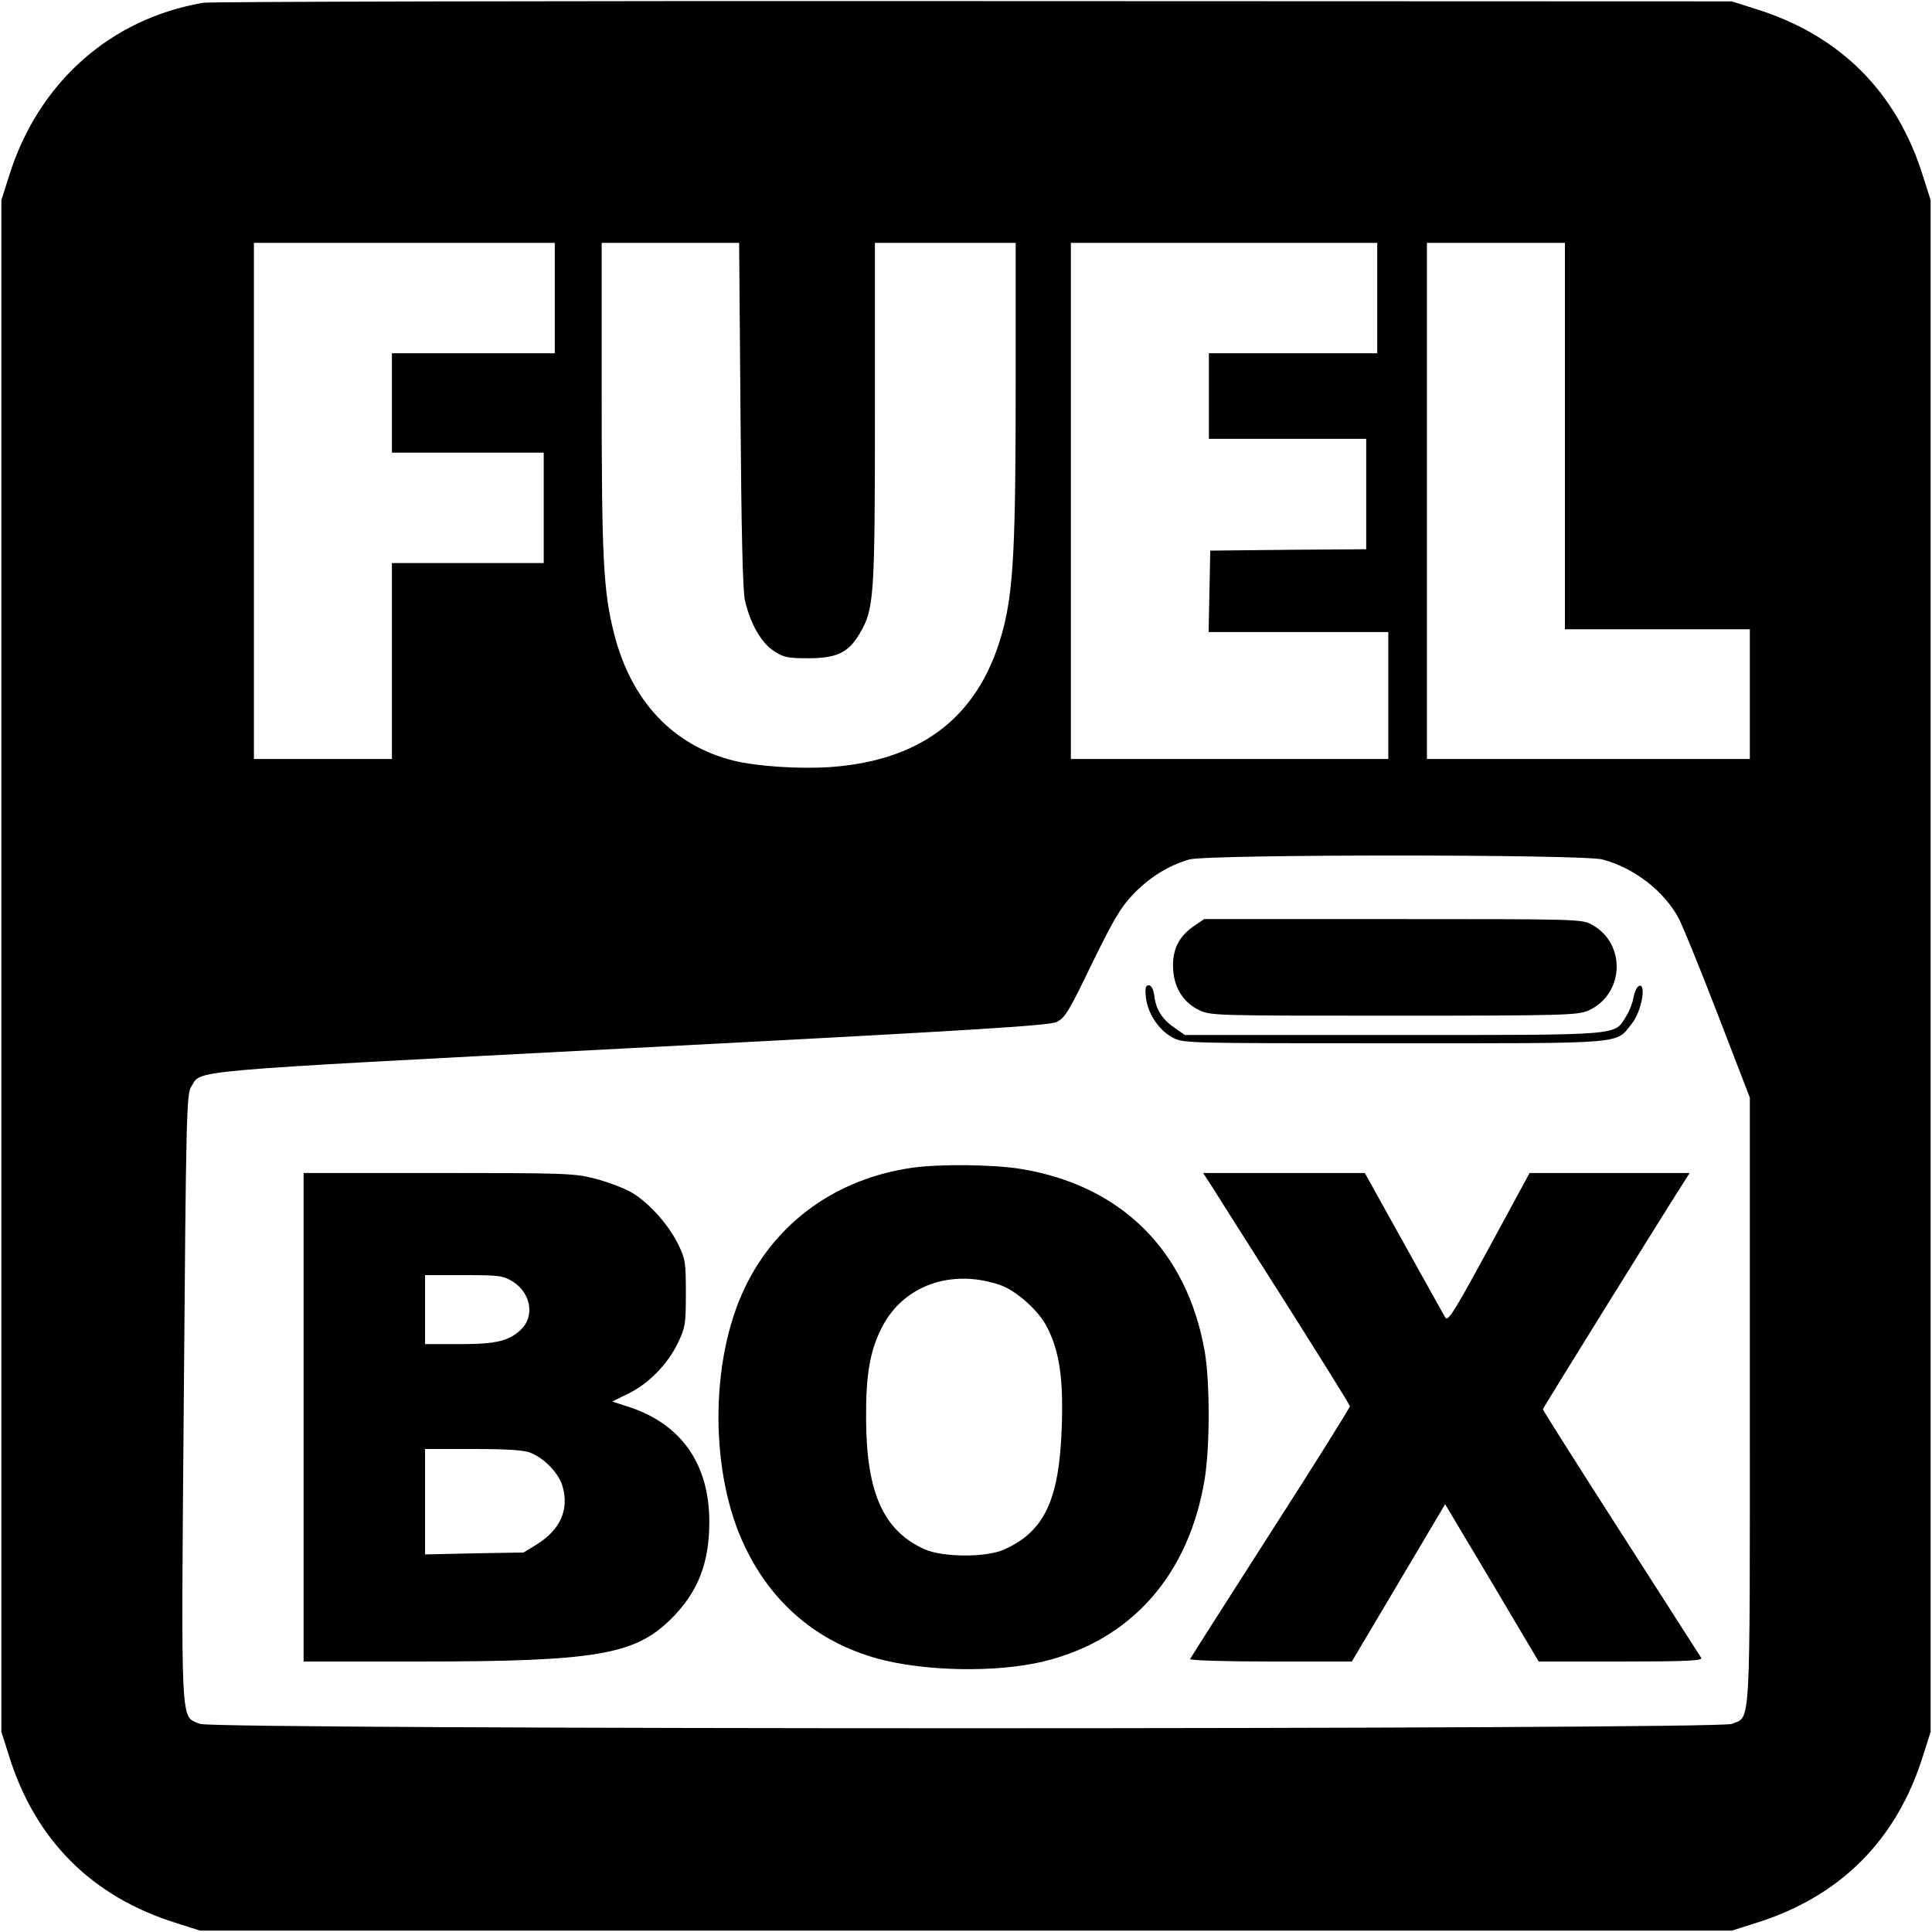
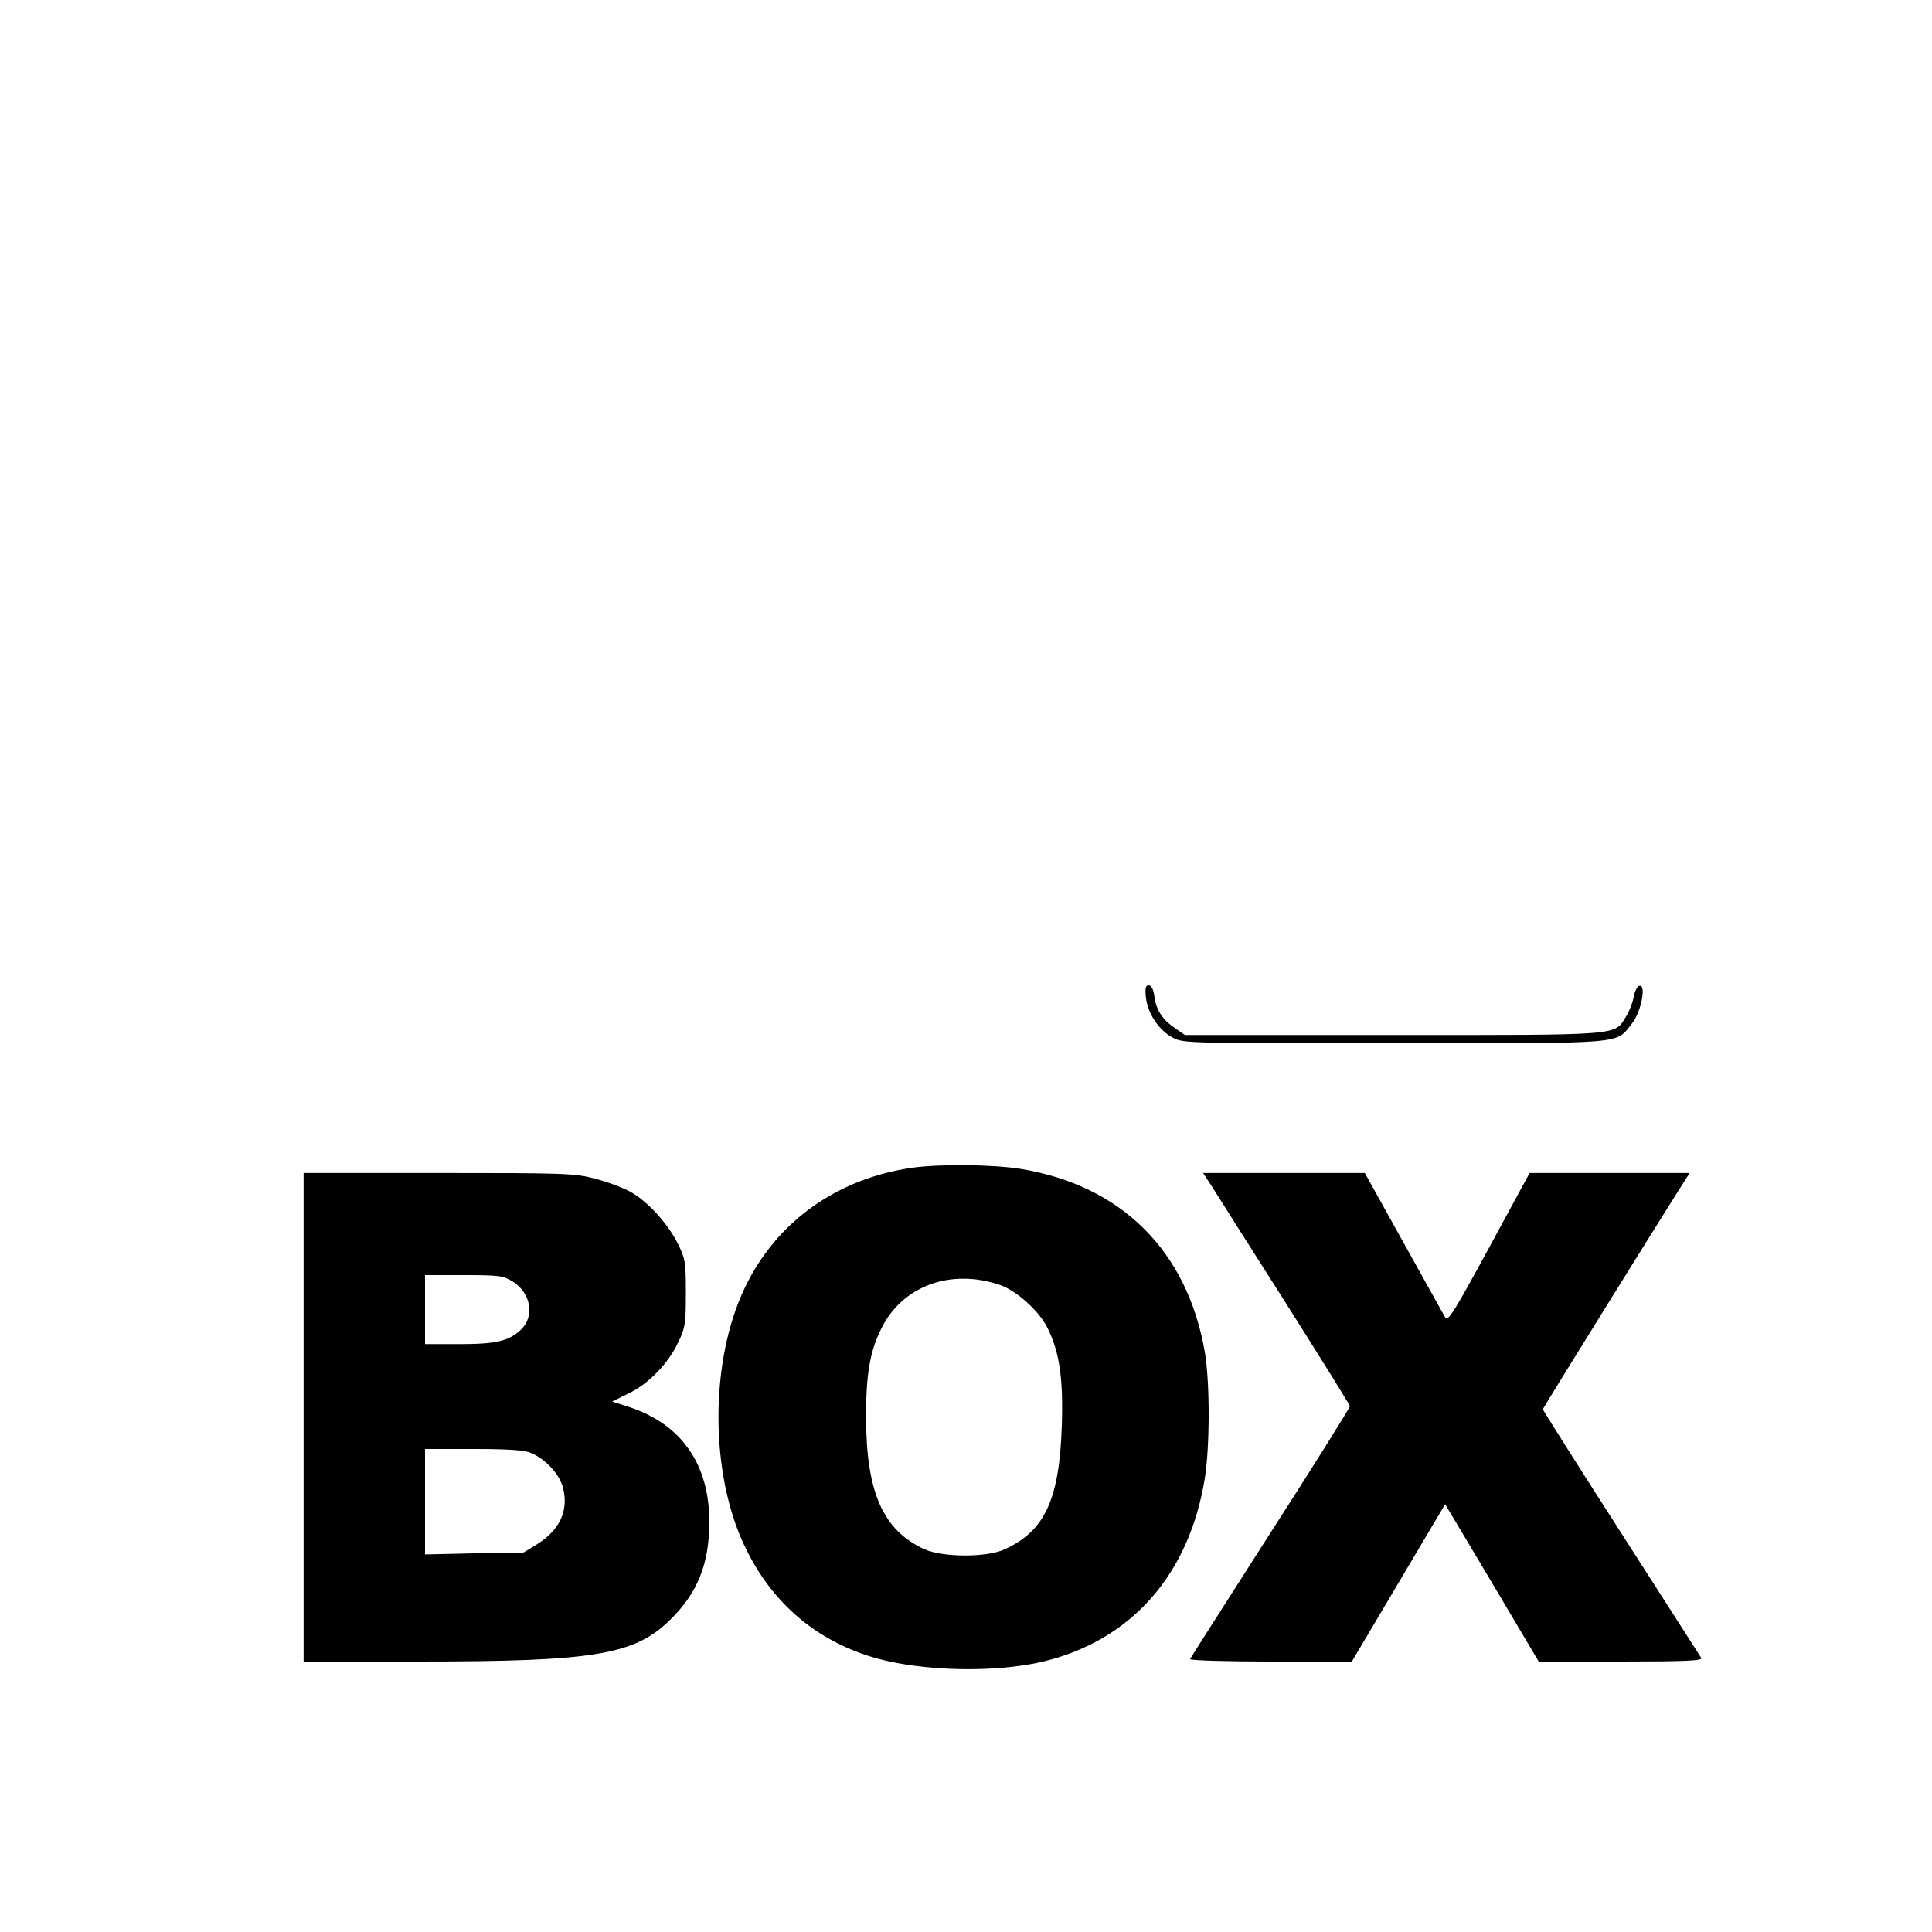
<svg xmlns="http://www.w3.org/2000/svg" version="1.0" width="933.33" height="933.33" viewBox="0 0 700 700">
-   <path d="M73.7 1C40 6.7 13.8 30 3.3 63.7L.5 72.5v555l2.8 8.8c9.5 30.4 30 50.9 60.4 60.4l8.8 2.8h555l8.8-2.8c30.4-9.5 50.9-30 60.4-60.4l2.8-8.8v-555l-2.8-8.8c-9.5-30.4-30-50.9-60.4-60.4L627.5.5 353 .4C202 .3 76.3.6 73.7 1zM201 108v20h-59v36h55v40h-55v71H92V88h109v20zm67.3 42.2c.3 41.1.8 64 1.6 67.3 1.9 8.3 5.8 15.3 10.4 18.3 3.6 2.4 5 2.7 12.6 2.7 10.3 0 14.6-2.1 18.6-9 5.2-8.8 5.5-12.8 5.5-79.8V88h51v51.7c0 57.2-.8 73.4-4.4 87.7-8 31.3-28.6 48-62.5 50.5-11.4.8-26.6-.2-35.3-2.3-22-5.5-37.1-21.6-43.3-46-3.9-15.2-4.5-27.6-4.5-86.3V88h49.8l.5 62.2zM499 108v20h-61v31h57v40l-28.2.2-28.3.3-.3 14.7-.3 14.8H503v46H388V88h111v20zm68 50v70h67v47H517V88h50v70zm13.6 153.4c11.4 3 22.3 11.4 27.6 21.3 1.4 2.6 7.8 18.3 14.2 34.9l11.6 30.1v109.7c0 121.6.4 114.3-6.5 117.2-5.2 2.1-549.9 2.1-555 0-7.2-3.1-6.9 4.5-5.9-118.3.8-102.4 1-110.1 2.7-112.6 4-6.1-6-5.3 158.4-13.9 125.1-6.5 152.3-8.2 155.1-9.5 3-1.4 4.5-3.8 12.8-21.1 7.8-15.9 10.4-20.4 14.9-25.1 5.9-6.2 13-10.6 20.4-12.7 7-1.9 142.5-1.9 149.7 0z" />
-   <path d="M432.9 335.3c-5.5 3.7-7.9 8.2-7.9 14.5 0 7.4 3.4 13.2 9.3 16.1 4.3 2.1 5.3 2.1 70.8 2.1 62.5 0 66.6-.2 70.5-1.9 12.9-5.9 13.7-24.1 1.3-31-3.6-2.1-4.9-2.1-72.1-2.1h-68.5l-3.4 2.3z" />
  <path d="M415.2 361.5c.7 5.9 4.8 11.9 9.8 14.5 3.8 2 5.6 2 80.2 2 85.4 0 80 .4 86.1-7.2 3.4-4.2 5.3-14.5 2.6-13.6-.8.3-1.6 2-2 4-.3 1.9-1.5 5.1-2.7 7-4.4 7.1-.5 6.8-84.5 6.8h-75.4l-3.3-2.3c-4.7-3.1-7.1-6.7-7.7-11.5-.4-2.8-1.1-4.2-2.1-4.2-1.1 0-1.4.9-1 4.5zM330.5 423.1c-27.3 3.9-49.2 19.6-60.6 43.4-12.8 26.6-12.8 67.5.1 94.1 9.9 20.6 26.3 34.3 47.8 40.3 17.2 4.7 43.1 5.2 60.2 1.1 31.9-7.7 52.8-31.4 58.5-66.2 1.9-12 1.9-35 0-46.1-6.4-36.6-30.3-60.3-66.8-66.2-9.9-1.6-29.5-1.8-39.2-.4zm31.9 42.5c5.8 2 14 9.3 17 15.3 4.5 8.8 5.9 18.7 5.3 36-.9 26.5-6.2 37.8-20.6 44.4-6.5 3.1-22.5 3-29.2 0-14.9-6.8-21-20.5-21.1-47.3-.1-16 1.4-24.6 5.7-33 7.7-15.2 25.1-21.5 42.9-15.4zM110 513.5V602h41.8c63.8 0 78.1-2.4 91.1-15.2 9.9-9.7 14.1-20.3 14.1-35.4 0-20.8-10-35.2-28.7-41.5l-6.5-2.1 5.9-2.9c7.3-3.5 14.5-10.9 18.1-18.7 2.5-5.2 2.7-6.8 2.7-17.7 0-11.1-.2-12.4-2.8-17.7-3.7-7.5-11.2-15.7-17.5-19.1-2.8-1.5-8.5-3.6-12.8-4.7-7.2-1.9-11.2-2-56.6-2H110v88.5zm75.9-49.1c6.5 4.2 7.9 12.6 2.8 17.4-4.4 4.1-8.9 5.2-22.2 5.2H154v-25h14c13.1 0 14.3.2 17.9 2.4zm6.4 62c5.2 2.1 10.4 7.7 11.6 12.4 2.3 8.3-1 15.5-9.3 20.7l-4.9 3-17.9.3-17.8.4V525h17.5c12.5 0 18.5.4 20.8 1.4z" />
  <path d="M439.3 430.2c1.8 2.9 13.7 21.7 26.5 41.8 12.7 20.1 23.2 36.9 23.3 37.5 0 .5-12.9 21.2-28.8 45.9-15.8 24.7-28.9 45.2-29.1 45.7-.2.5 12.7.9 29.1.9h29.5l16.9-28.5 16.9-28.5 17 28.5 16.9 28.5h29.8c23.6 0 29.7-.3 29.1-1.3-.4-.6-13.5-21.1-29.1-45.4-15.6-24.3-28.3-44.4-28.3-44.7 0-.4 47-76.1 51.8-83.4l1.4-2.2h-58l-14.7 27.1c-12.9 23.7-14.9 26.9-15.9 25.2-.6-1.1-7.4-13.3-15.1-27.1l-14-25.2h-58.6l3.4 5.2z" />
</svg>